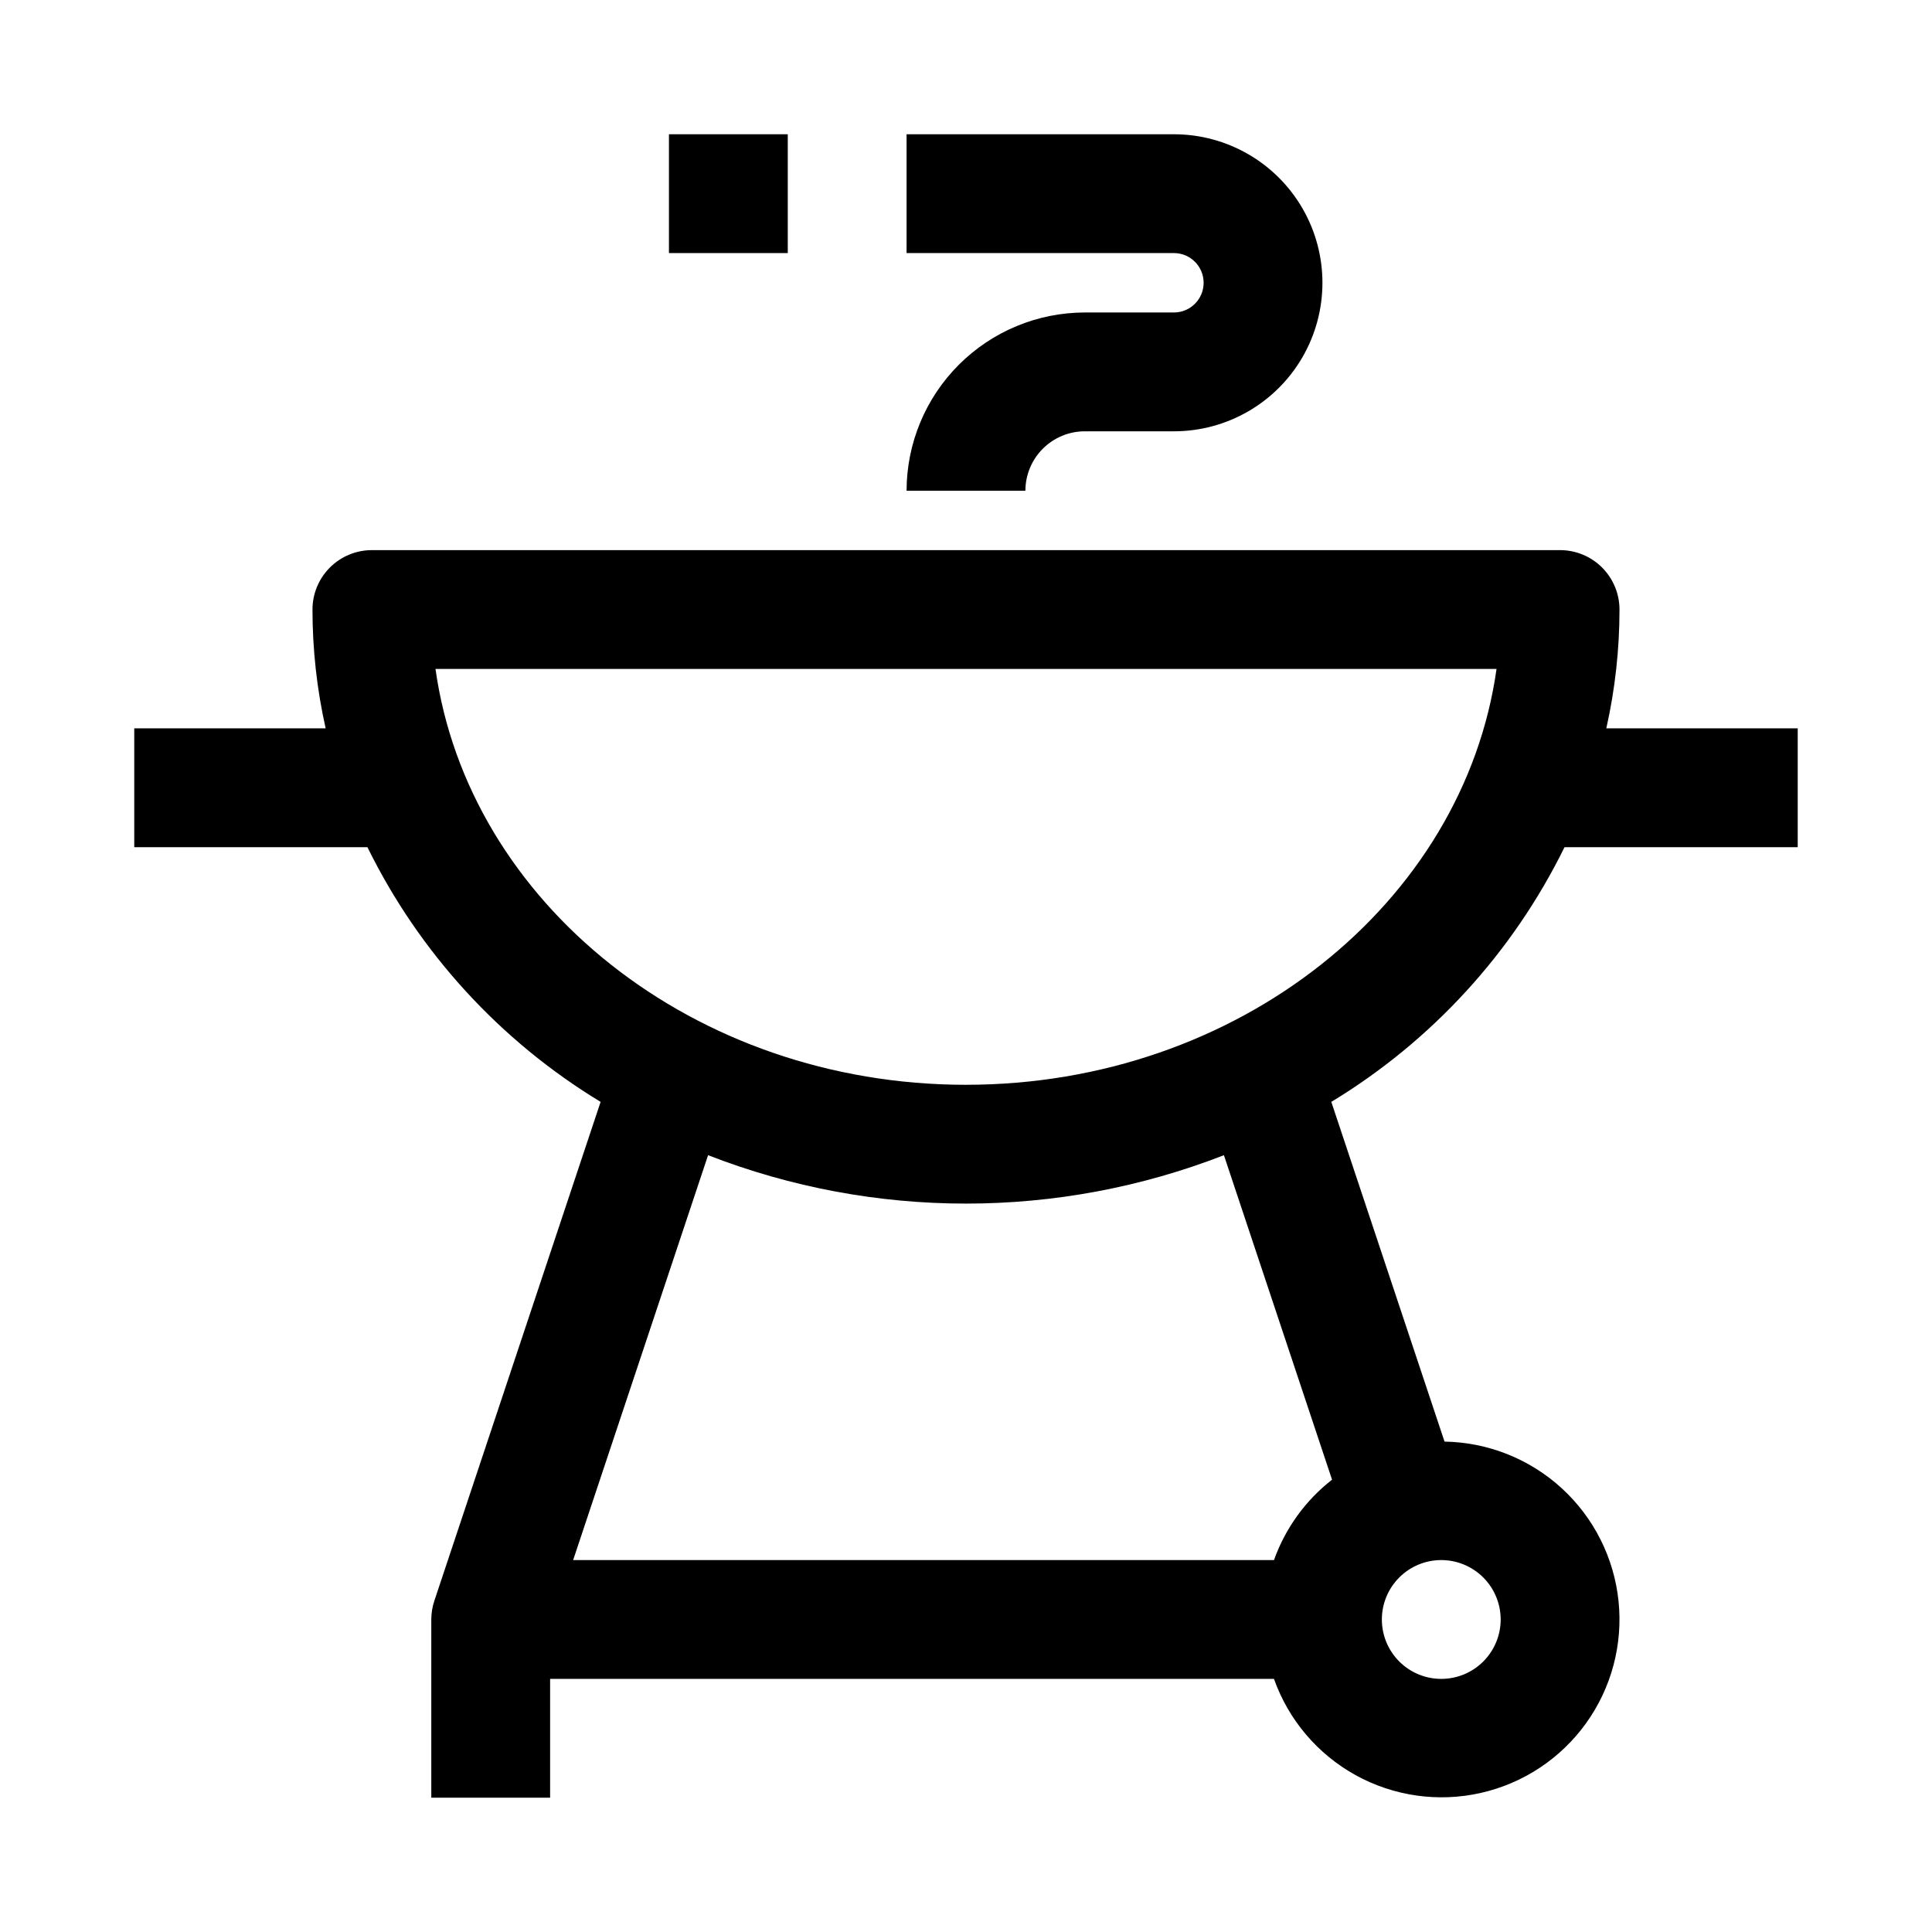
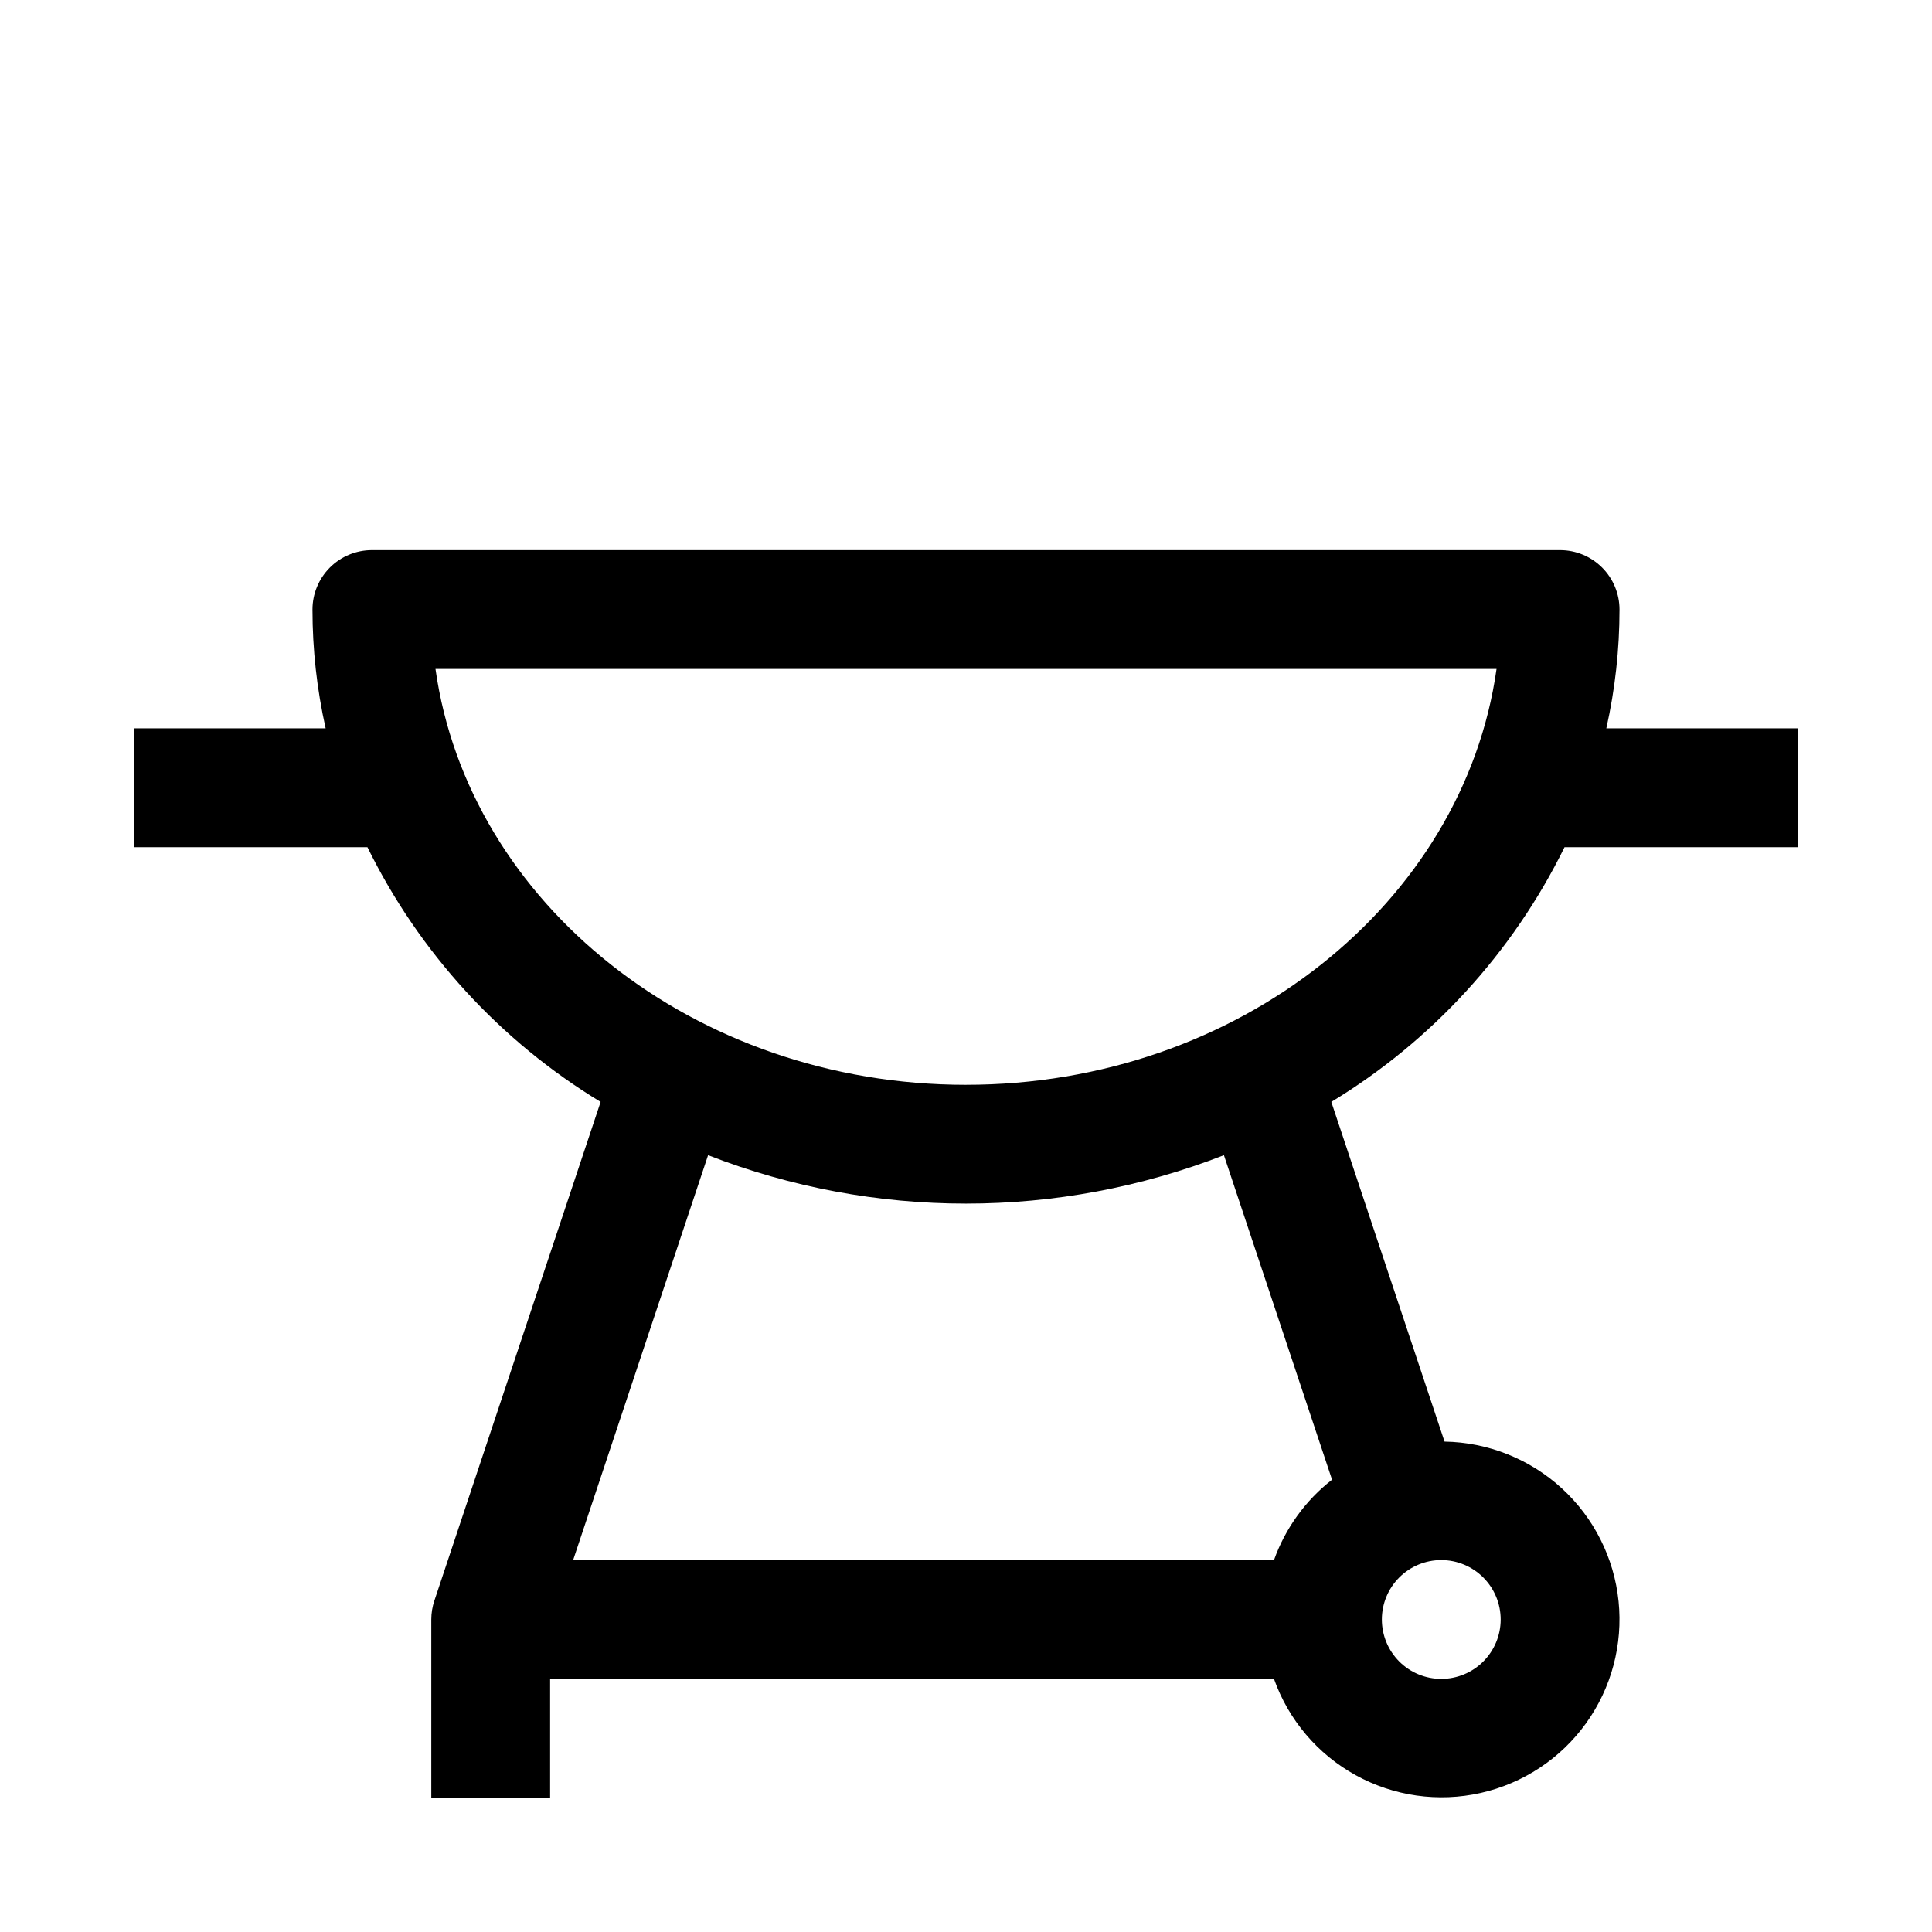
<svg xmlns="http://www.w3.org/2000/svg" fill="#000000" width="800px" height="800px" version="1.1" viewBox="144 144 512 512">
  <g>
    <path d="m558.62 368.51h61.793v-31.488h-50.723c2.32-10.336 3.492-20.898 3.492-31.488 0-4.176-1.66-8.18-4.613-11.133-2.953-2.953-6.957-4.613-11.133-4.613h-314.88c-4.176 0-8.18 1.66-11.133 4.613s-4.613 6.957-4.613 11.133c0 10.59 1.172 21.152 3.492 31.488h-50.723v31.488h61.793c13.73 27.938 35.176 51.363 61.797 67.5l-44.055 132.19c-0.539 1.605-0.812 3.285-0.816 4.981v47.23h31.488v-31.488h191.83c3.856 10.871 11.559 19.949 21.656 25.52 10.098 5.57 21.887 7.246 33.137 4.707 11.25-2.535 21.18-9.105 27.91-18.469 6.731-9.367 9.793-20.871 8.613-32.344-1.184-11.473-6.527-22.109-15.027-29.906-8.496-7.797-19.559-12.203-31.09-12.395l-30.004-90.027c26.625-16.137 48.074-39.559 61.805-67.5zm-16.926 204.67c0 4.176-1.66 8.18-4.613 11.133-2.949 2.953-6.957 4.609-11.133 4.609s-8.18-1.656-11.133-4.609c-2.949-2.953-4.609-6.957-4.609-11.133 0-4.176 1.66-8.18 4.609-11.133 2.953-2.953 6.957-4.613 11.133-4.613 4.176 0.004 8.18 1.664 11.133 4.617 2.949 2.949 4.609 6.953 4.613 11.129zm-44.688-37.047c-7.047 5.496-12.383 12.887-15.387 21.301h-185.73l35.762-107.3v0.004c43.961 17.105 92.738 17.105 136.7 0zm-97.008-104.65c-72.141 0-131.86-48.164-140.59-110.21l281.19-0.004c-8.738 62.047-68.457 110.21-140.59 110.21z" />
-     <path d="m455.1 226.81h-23.613c-12.523 0.016-24.531 4.996-33.383 13.852-8.855 8.855-13.836 20.859-13.852 33.383h31.488c0.004-4.176 1.664-8.176 4.617-11.129 2.949-2.953 6.953-4.613 11.129-4.617h23.617-0.004c14.062 0 27.059-7.5 34.09-19.68 7.027-12.176 7.027-27.18 0-39.359-7.031-12.18-20.027-19.68-34.09-19.68h-70.848v31.488h70.848c4.348 0 7.875 3.523 7.875 7.871s-3.527 7.871-7.875 7.871z" />
-     <path d="m321.28 179.58h31.488v31.488h-31.488z" />
  </g>
</svg>